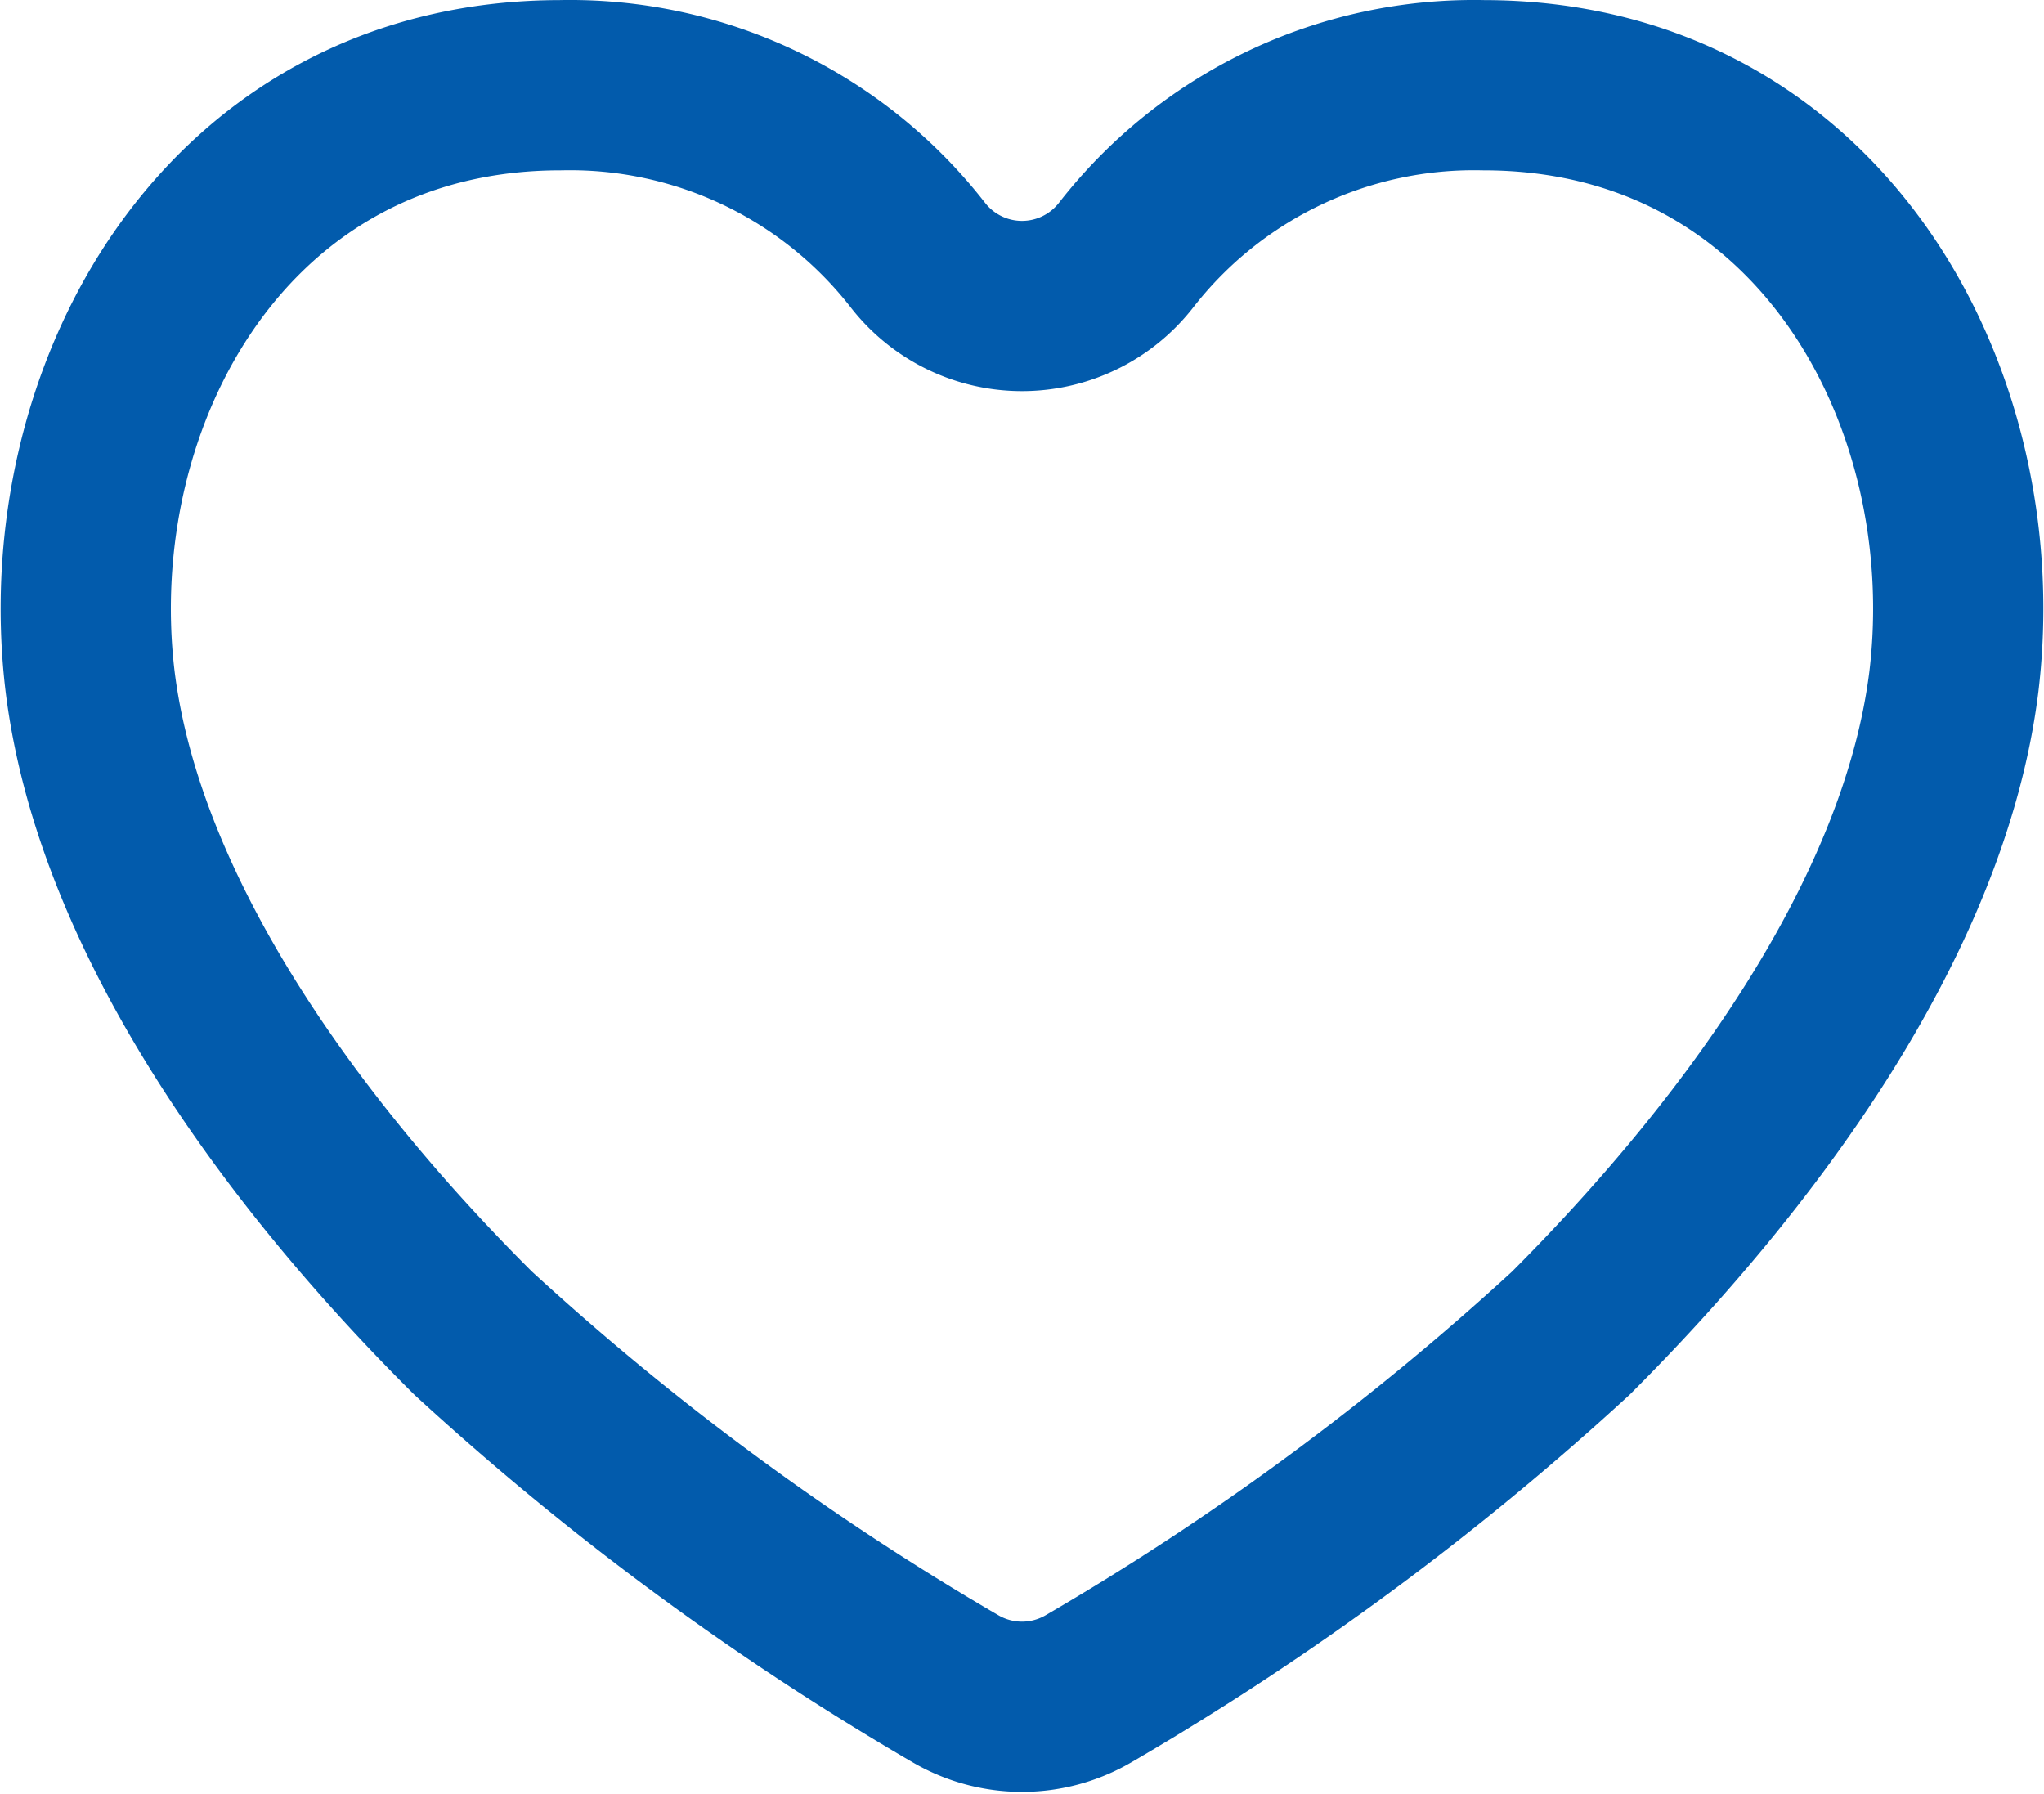
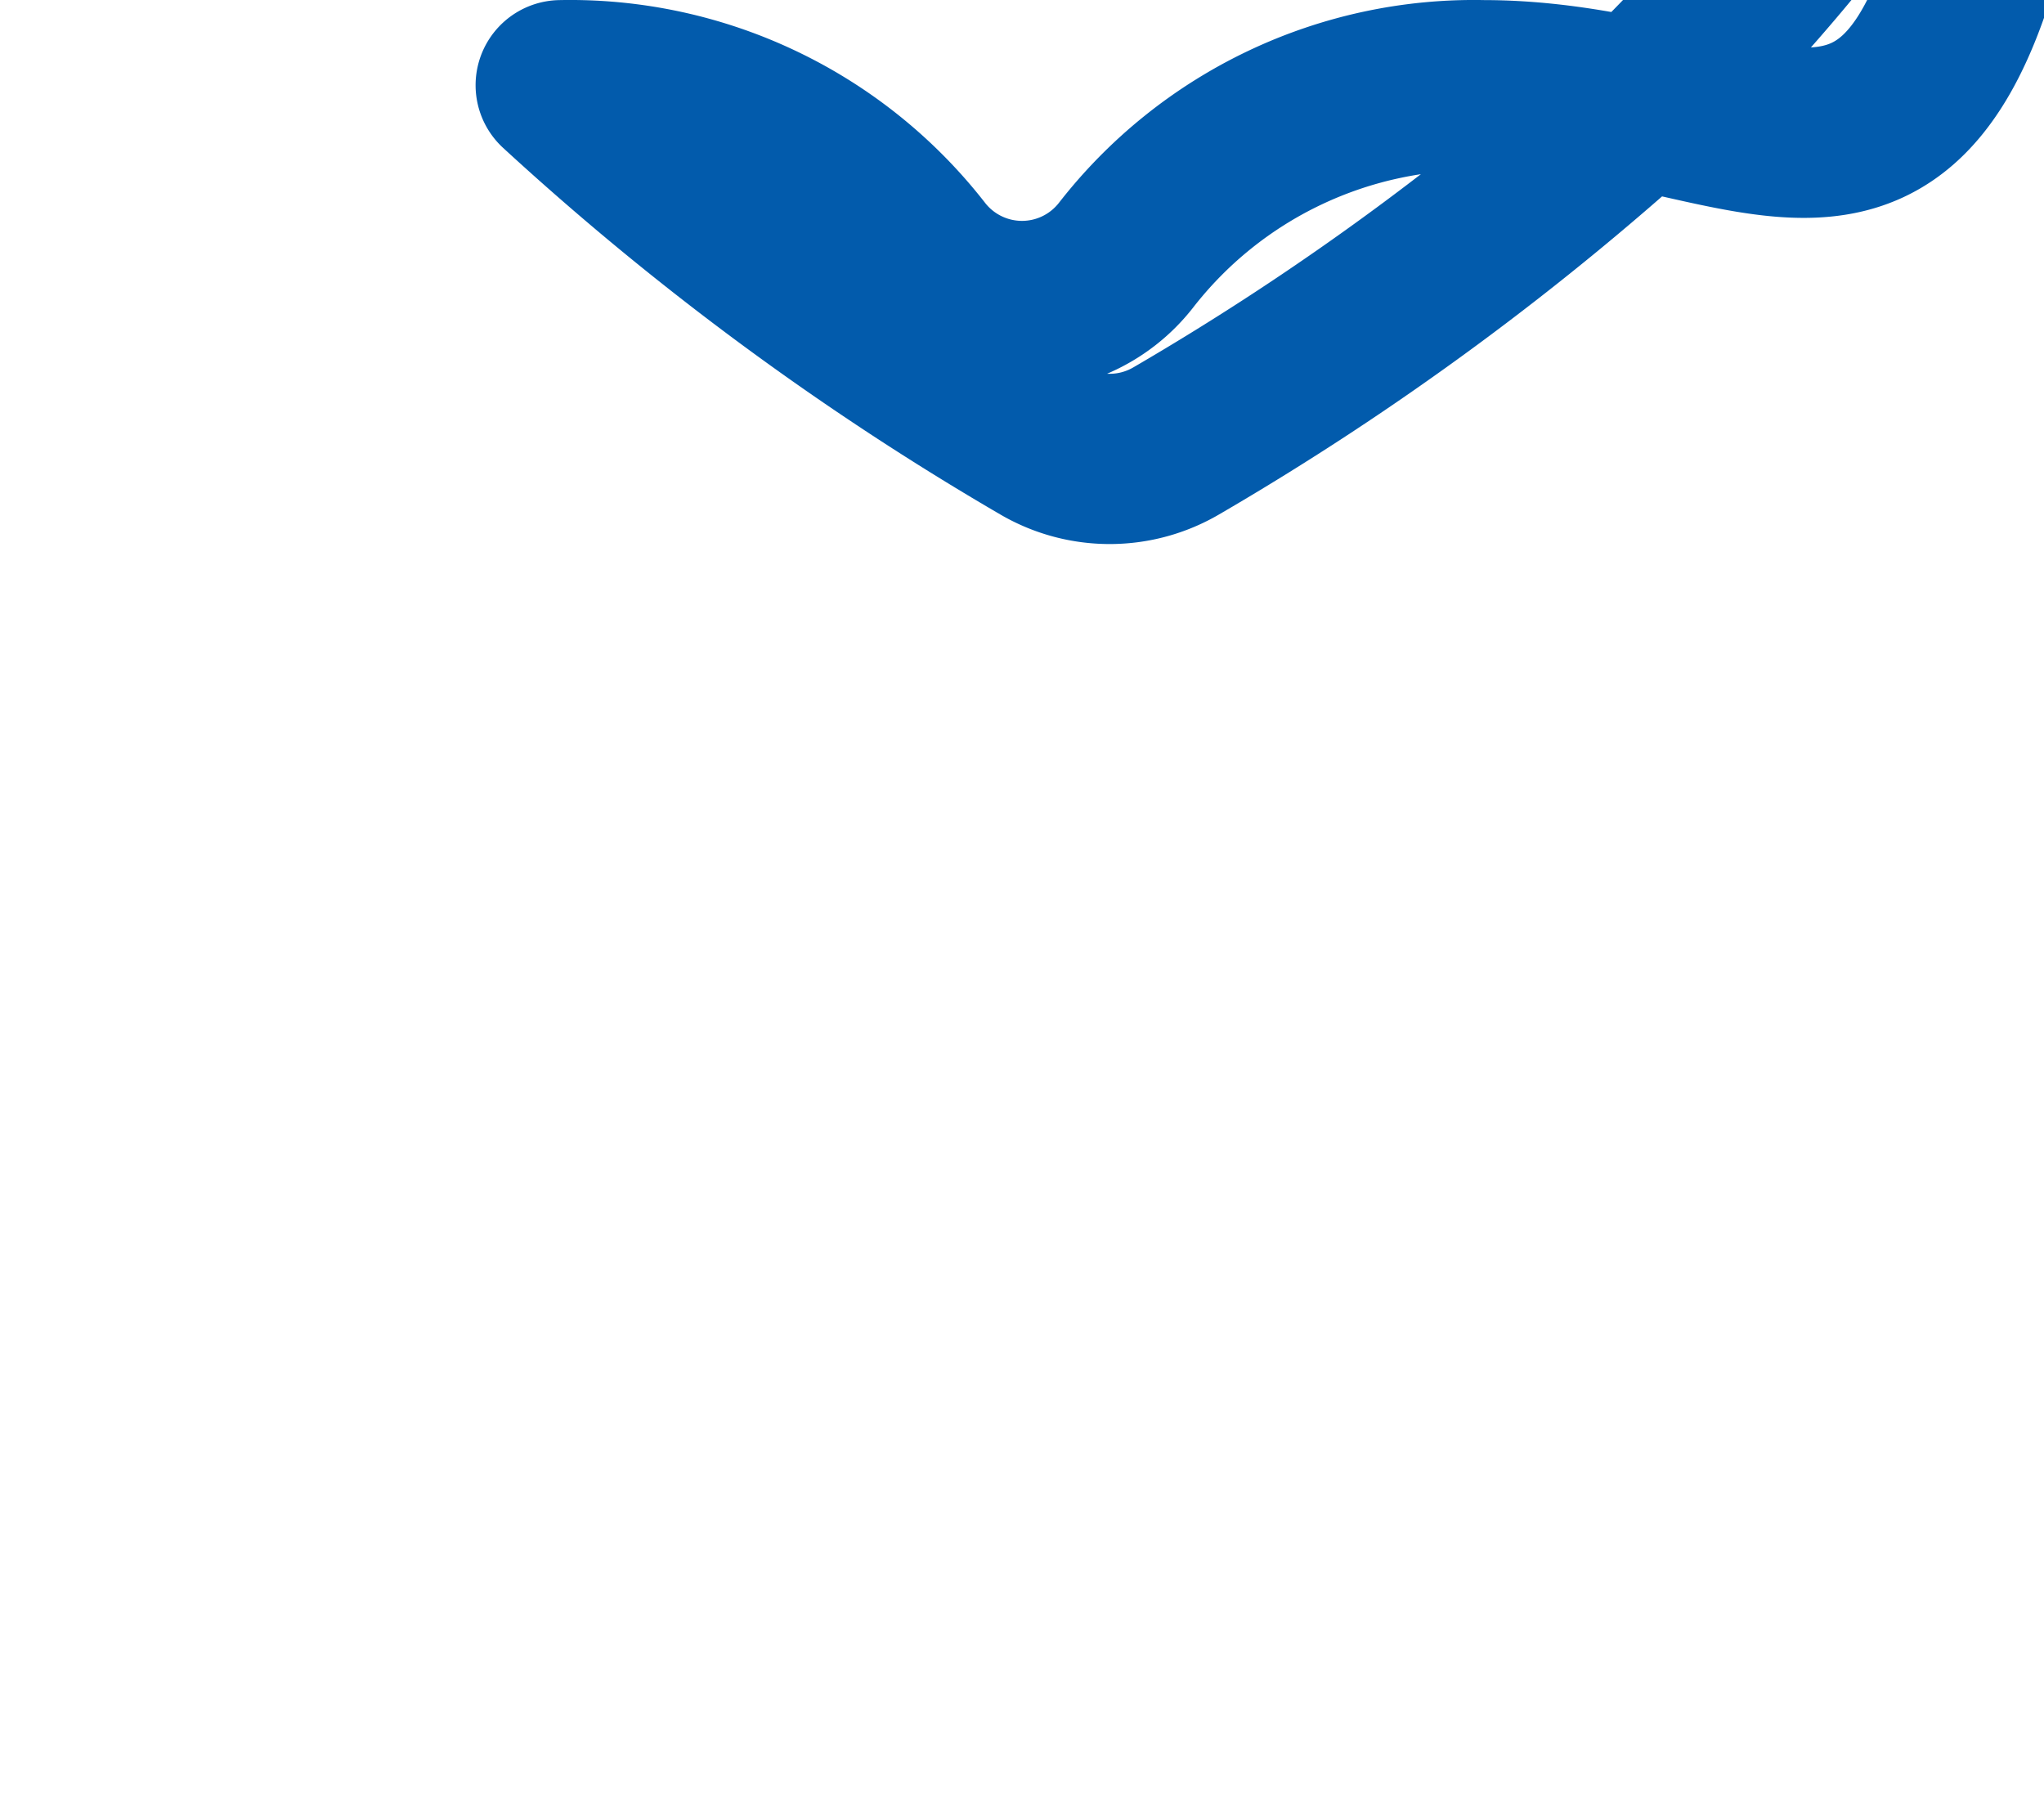
<svg xmlns="http://www.w3.org/2000/svg" width="24.016" height="21.079" viewBox="0 0 24.016 21.079">
-   <path d="M29.42,14.5a5.18,5.18,0,0,0-4.2,2,1.55,1.55,0,0,1-2.44,0,5.18,5.18,0,0,0-4.2-2c-3.93,0-5.93,3.64-5.53,7,.35,2.84,2.49,5.66,4.5,7.66a32.6,32.6,0,0,0,5.67,4.18,1.55,1.55,0,0,0,1.56,0,32.6,32.6,0,0,0,5.67-4.18c2-2,4.15-4.82,4.5-7.66C35.35,18.14,33.35,14.5,29.42,14.5Z" transform="translate(-11.992 -13.499)" fill="none" stroke="#025bac" stroke-linecap="round" stroke-linejoin="round" stroke-width="2" />
+   <path d="M29.42,14.5a5.18,5.18,0,0,0-4.2,2,1.55,1.55,0,0,1-2.44,0,5.18,5.18,0,0,0-4.2-2a32.6,32.6,0,0,0,5.67,4.18,1.55,1.55,0,0,0,1.56,0,32.6,32.6,0,0,0,5.67-4.18c2-2,4.15-4.82,4.5-7.66C35.35,18.14,33.35,14.5,29.42,14.5Z" transform="translate(-11.992 -13.499)" fill="none" stroke="#025bac" stroke-linecap="round" stroke-linejoin="round" stroke-width="2" />
</svg>